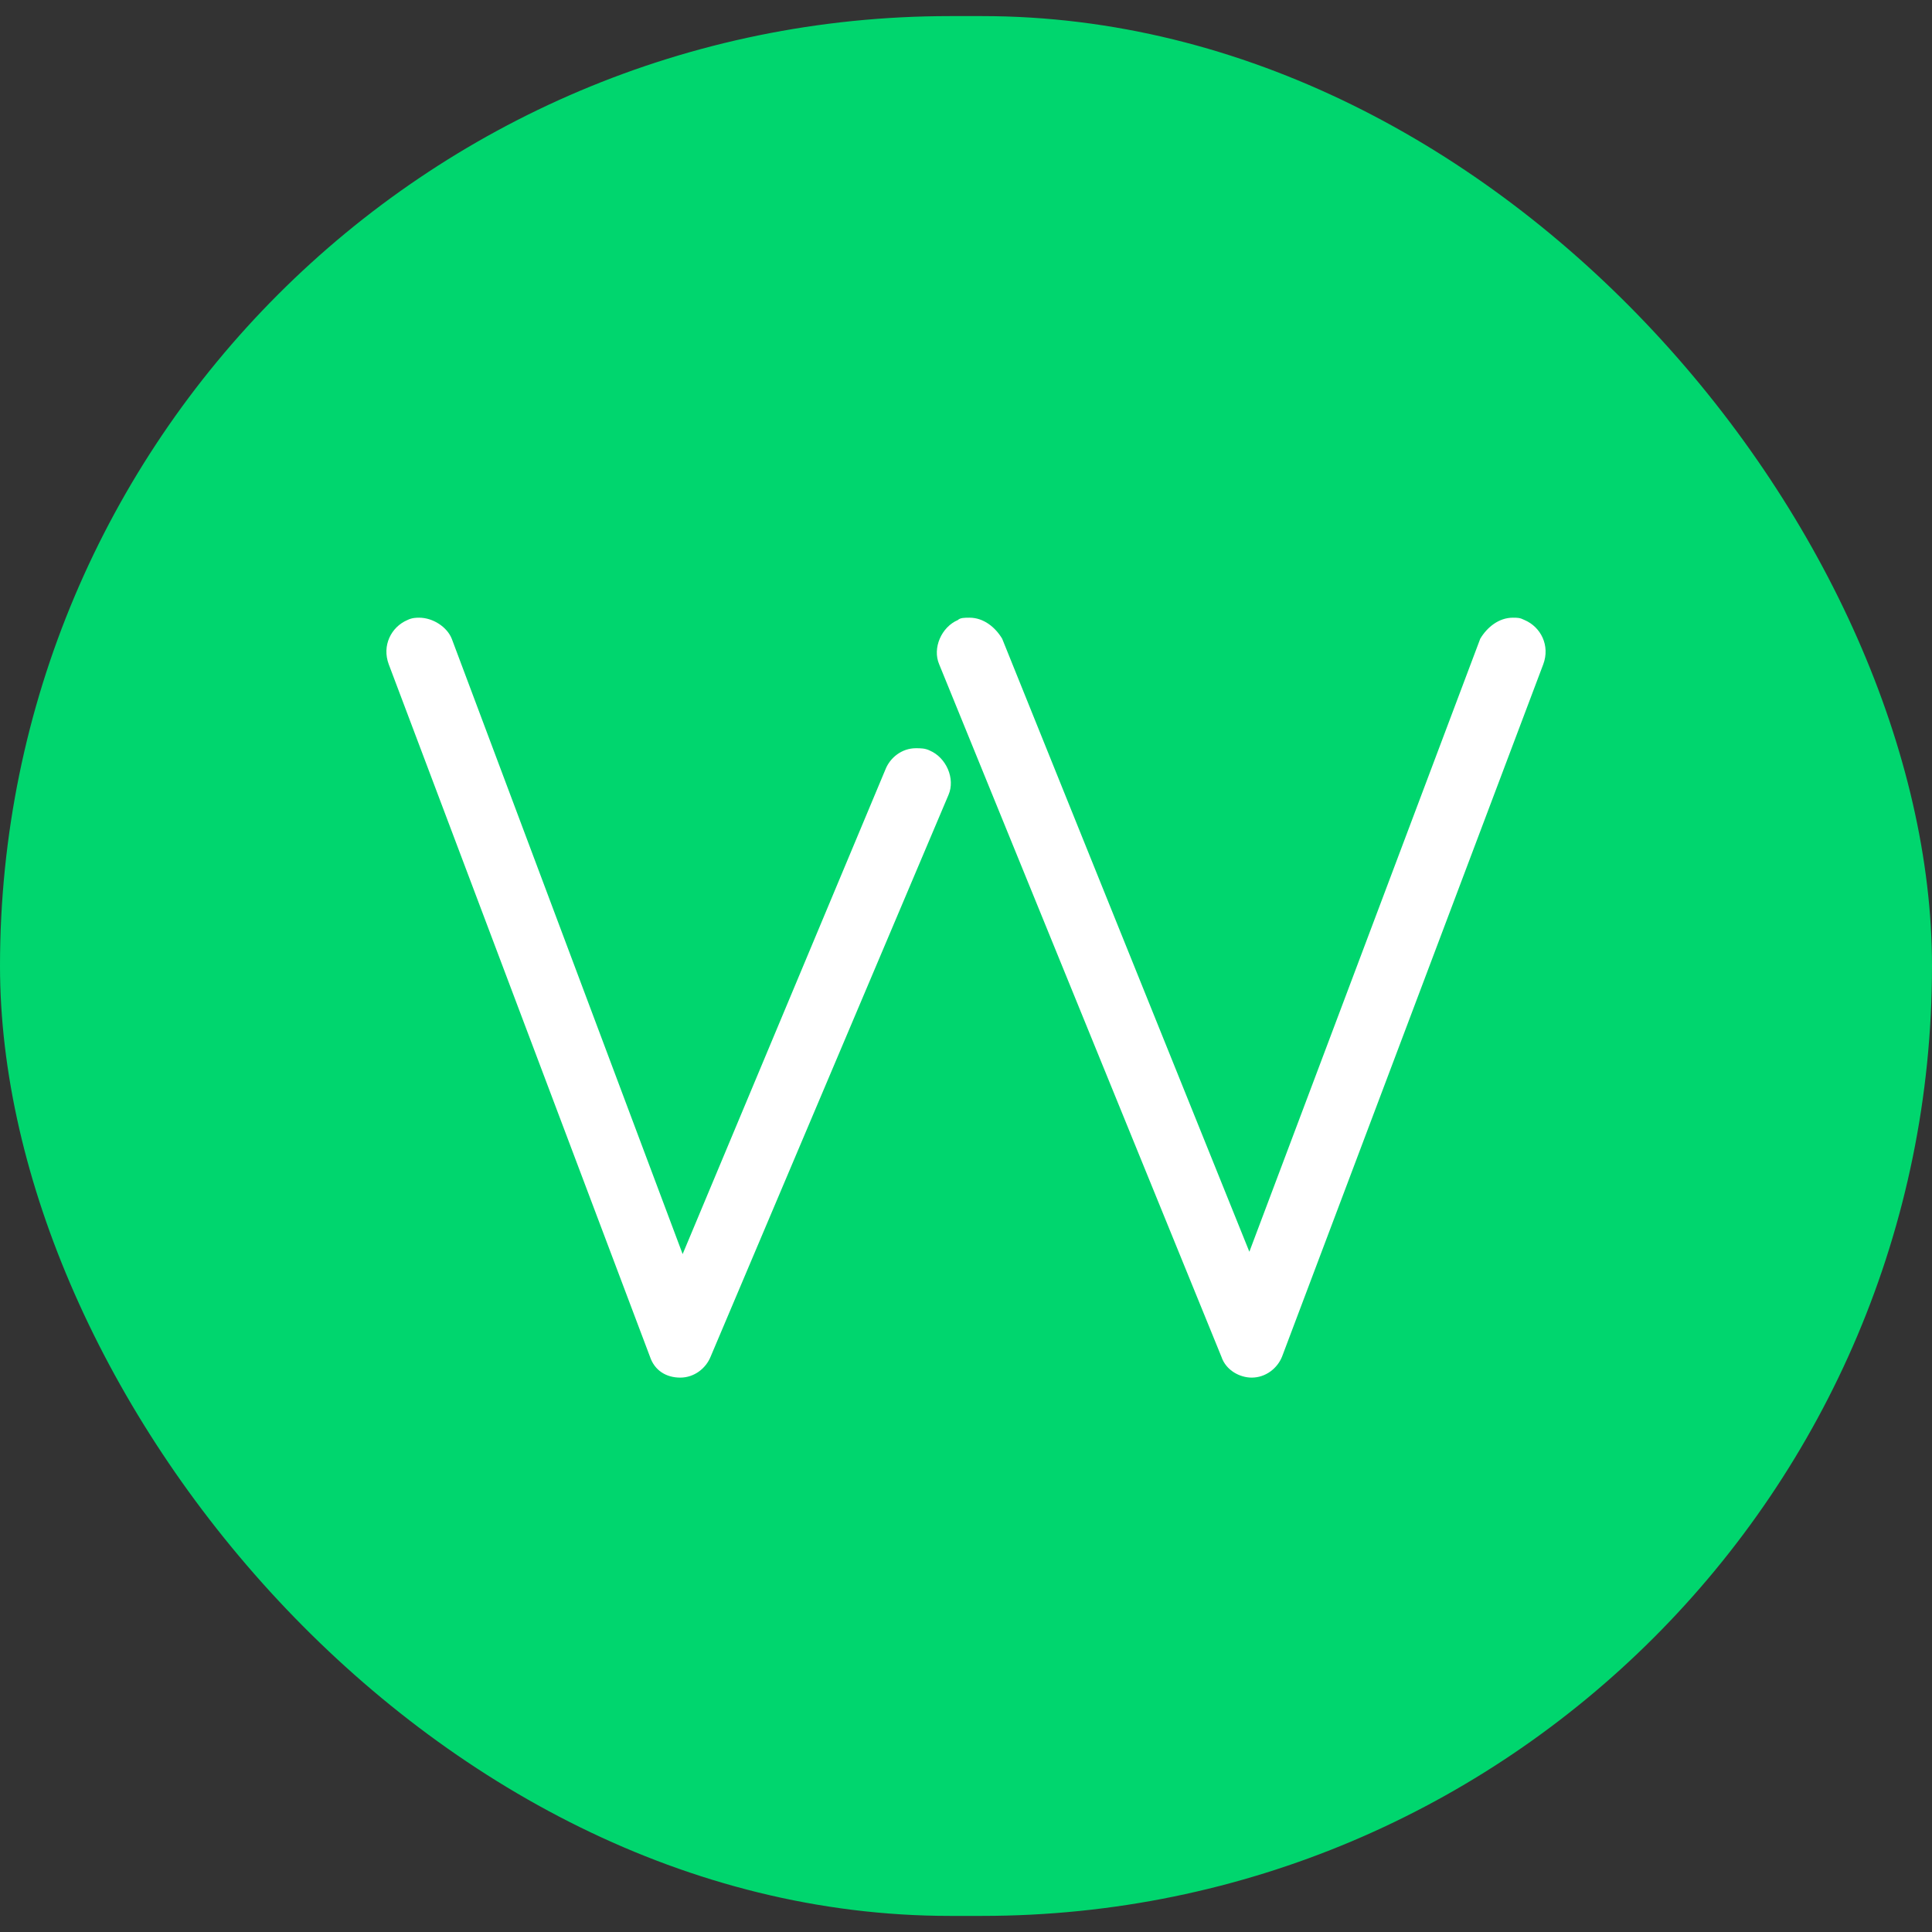
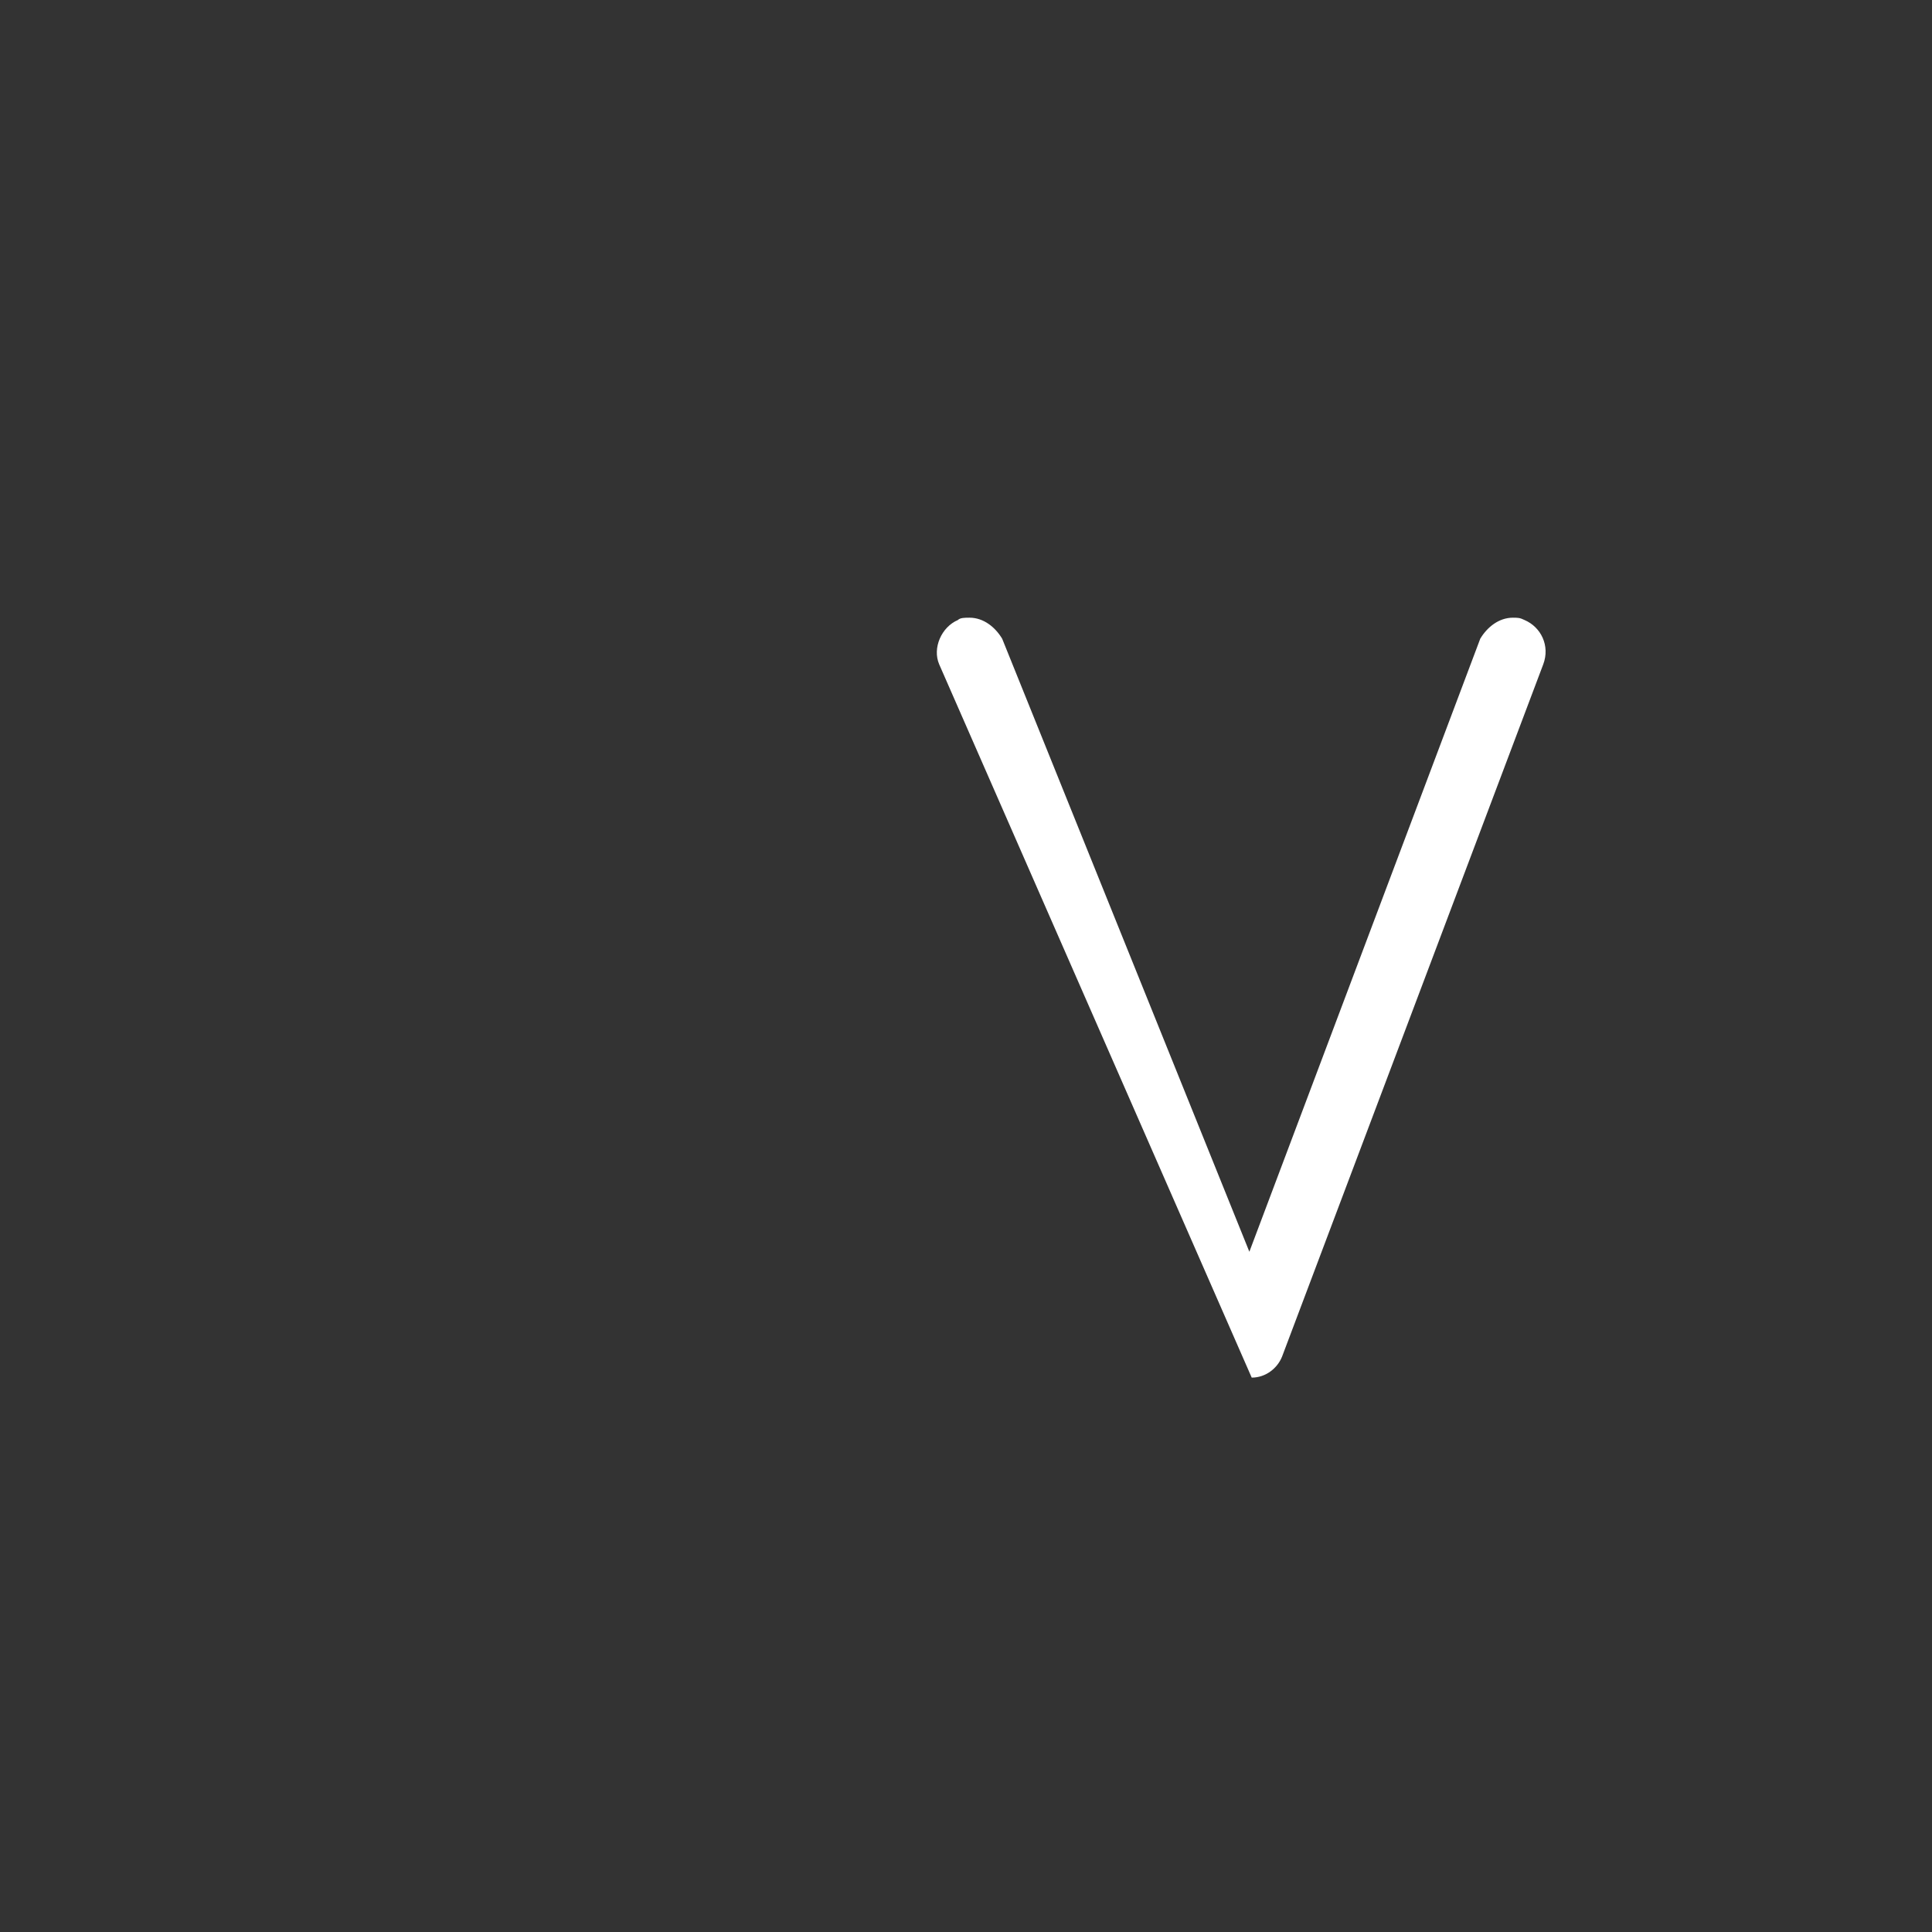
<svg xmlns="http://www.w3.org/2000/svg" width="60" height="60" viewBox="0 0 60 60" fill="none">
  <rect x="0" y="0" width="60" height="60" fill="#333333" stroke="none" />
-   <rect y="0.5" width="60" height="59" rx="29.5" fill="#00D66E" />
-   <path d="M28.443 23.237C28.588 23.237 28.732 23.237 28.877 23.31C29.384 23.527 29.674 24.178 29.457 24.685L22.069 42.132C21.924 42.494 21.562 42.783 21.127 42.783C20.692 42.783 20.33 42.566 20.185 42.132L12.073 20.631C11.856 20.052 12.145 19.473 12.652 19.256C12.797 19.183 12.942 19.183 13.015 19.183C13.449 19.183 13.884 19.473 14.029 19.835L21.2 38.947L27.501 23.889C27.646 23.527 28.008 23.237 28.443 23.237Z" fill="white" />
-   <path d="M46.985 19.183C47.13 19.183 47.203 19.183 47.347 19.256C47.855 19.473 48.144 20.052 47.927 20.631L39.815 42.132C39.67 42.494 39.308 42.783 38.873 42.783C38.511 42.783 38.076 42.566 37.931 42.132L29.167 20.631C28.95 20.125 29.239 19.473 29.747 19.256C29.819 19.183 29.964 19.183 30.109 19.183C30.543 19.183 30.905 19.473 31.123 19.835L38.8 38.874L45.971 19.835C46.189 19.473 46.551 19.183 46.985 19.183Z" fill="white" />
+   <path d="M46.985 19.183C47.13 19.183 47.203 19.183 47.347 19.256C47.855 19.473 48.144 20.052 47.927 20.631L39.815 42.132C39.67 42.494 39.308 42.783 38.873 42.783L29.167 20.631C28.95 20.125 29.239 19.473 29.747 19.256C29.819 19.183 29.964 19.183 30.109 19.183C30.543 19.183 30.905 19.473 31.123 19.835L38.8 38.874L45.971 19.835C46.189 19.473 46.551 19.183 46.985 19.183Z" fill="white" />
</svg>